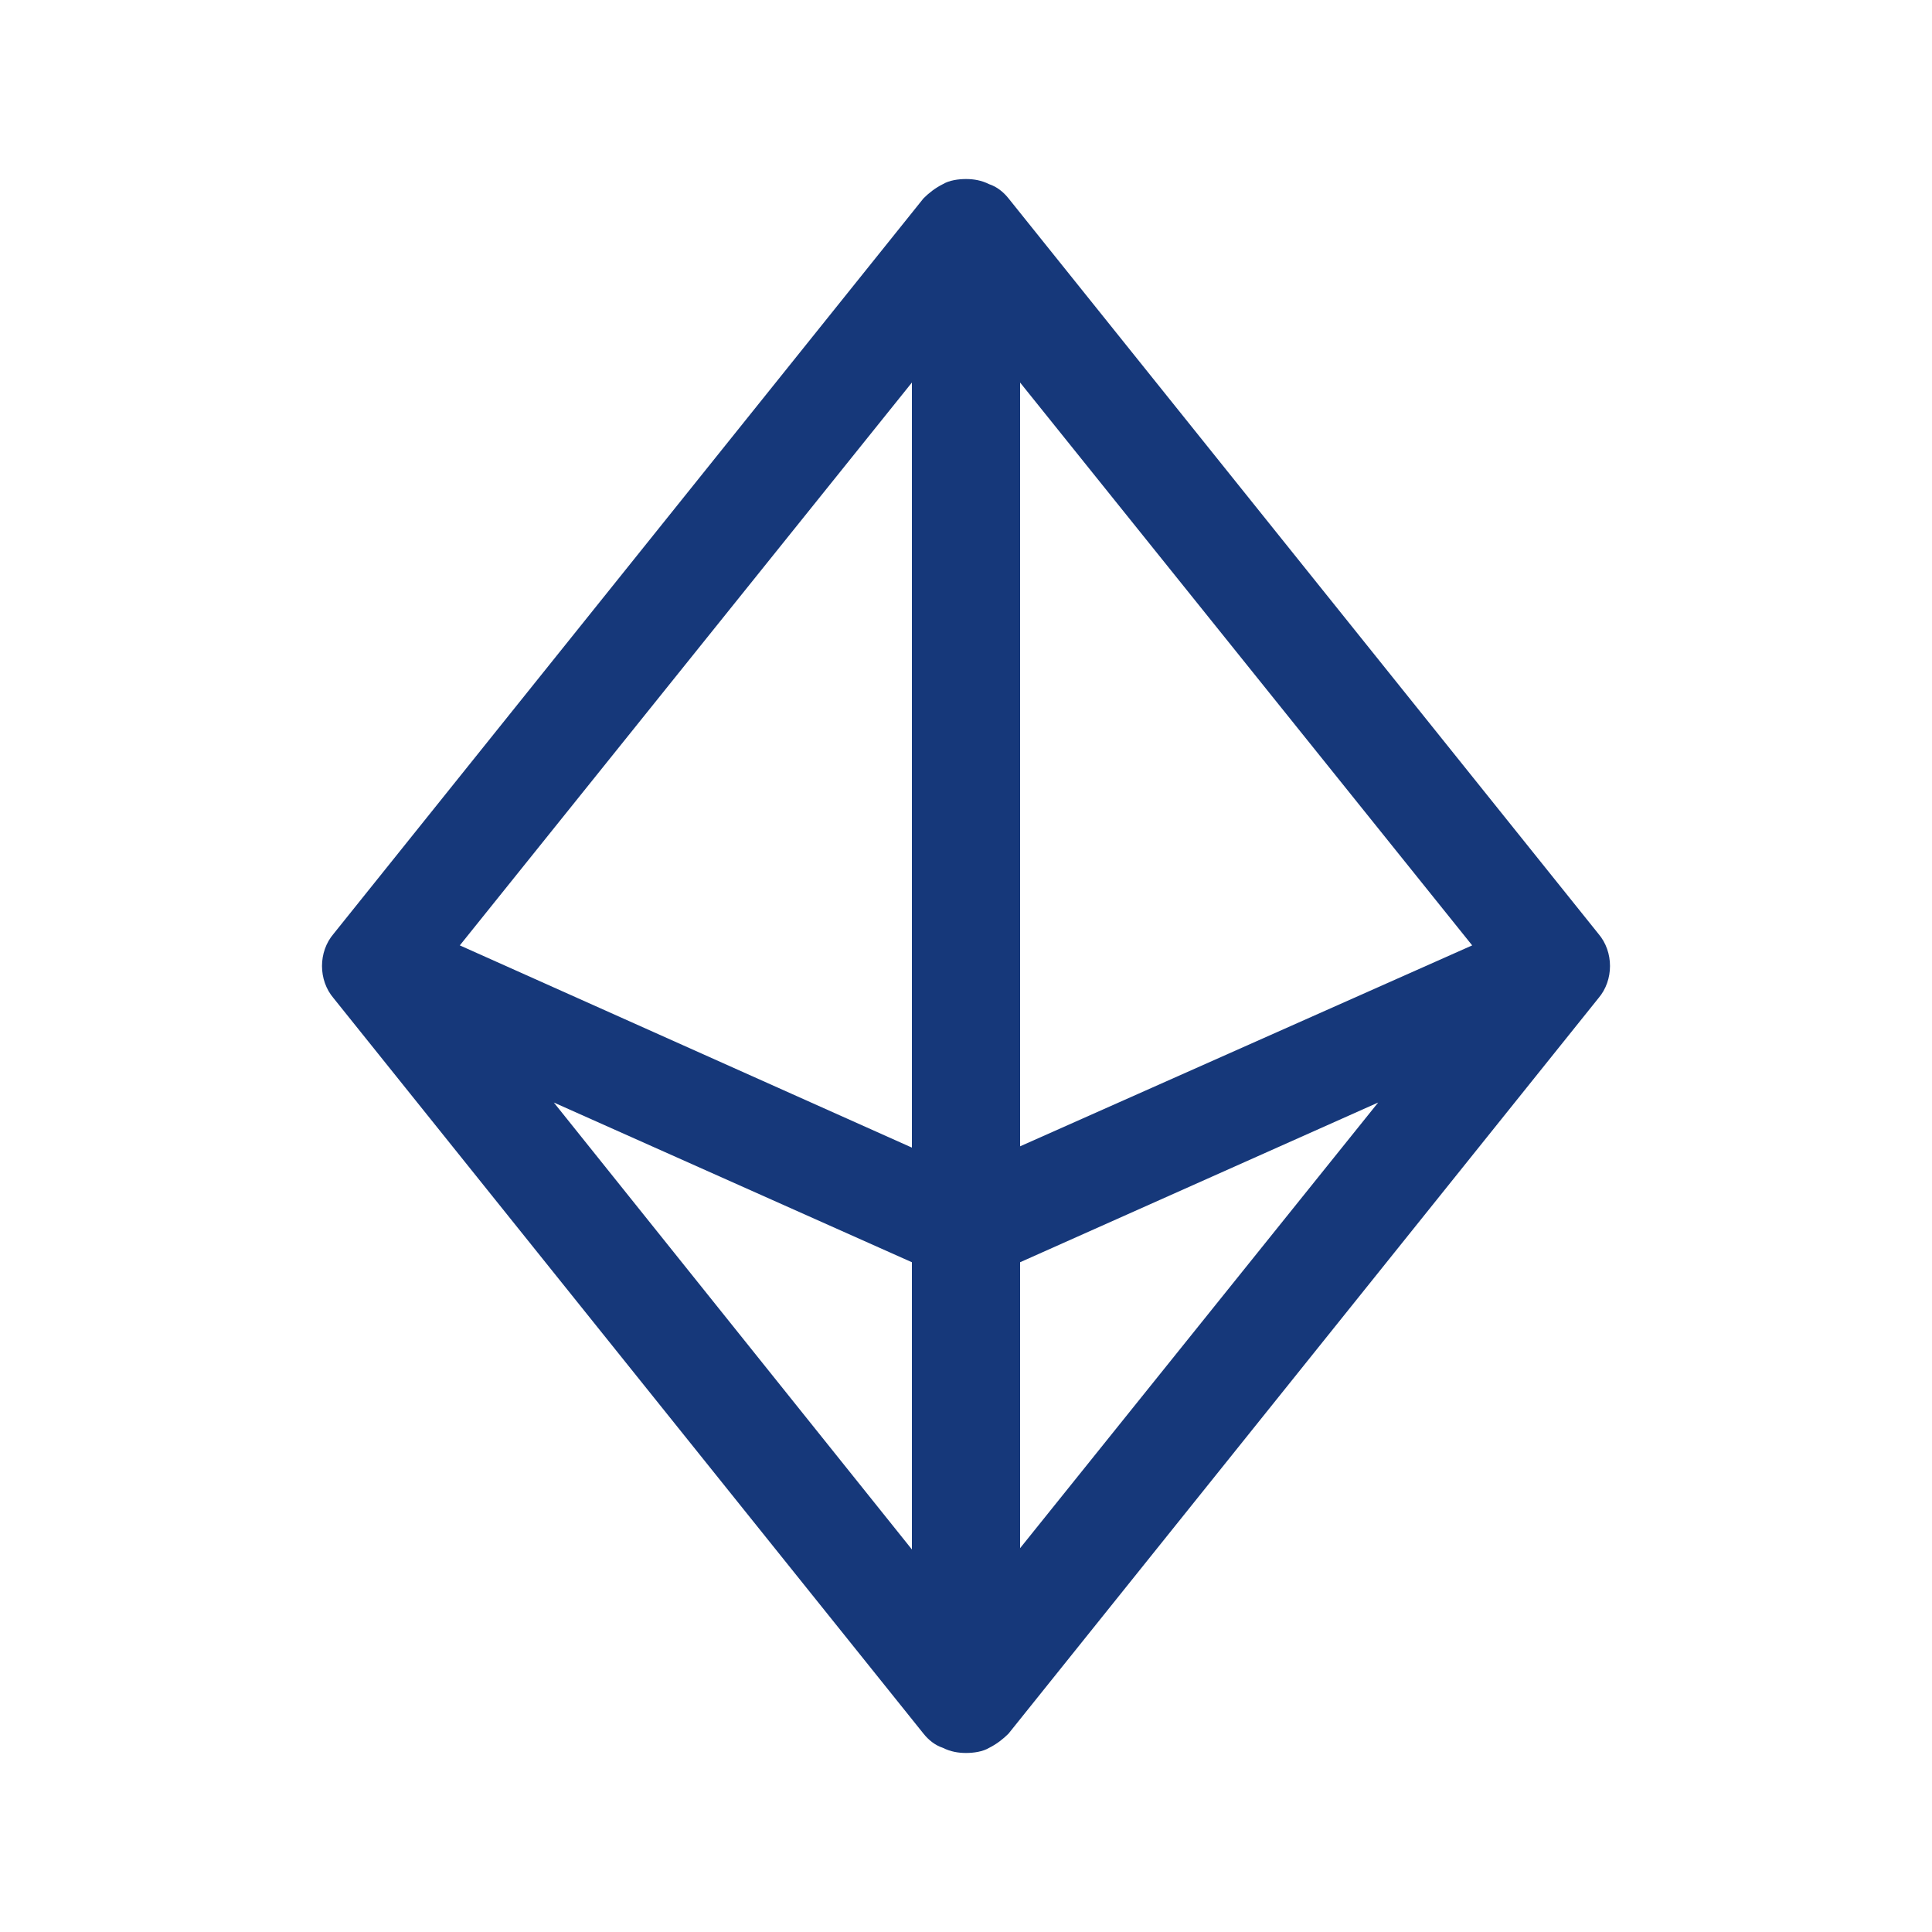
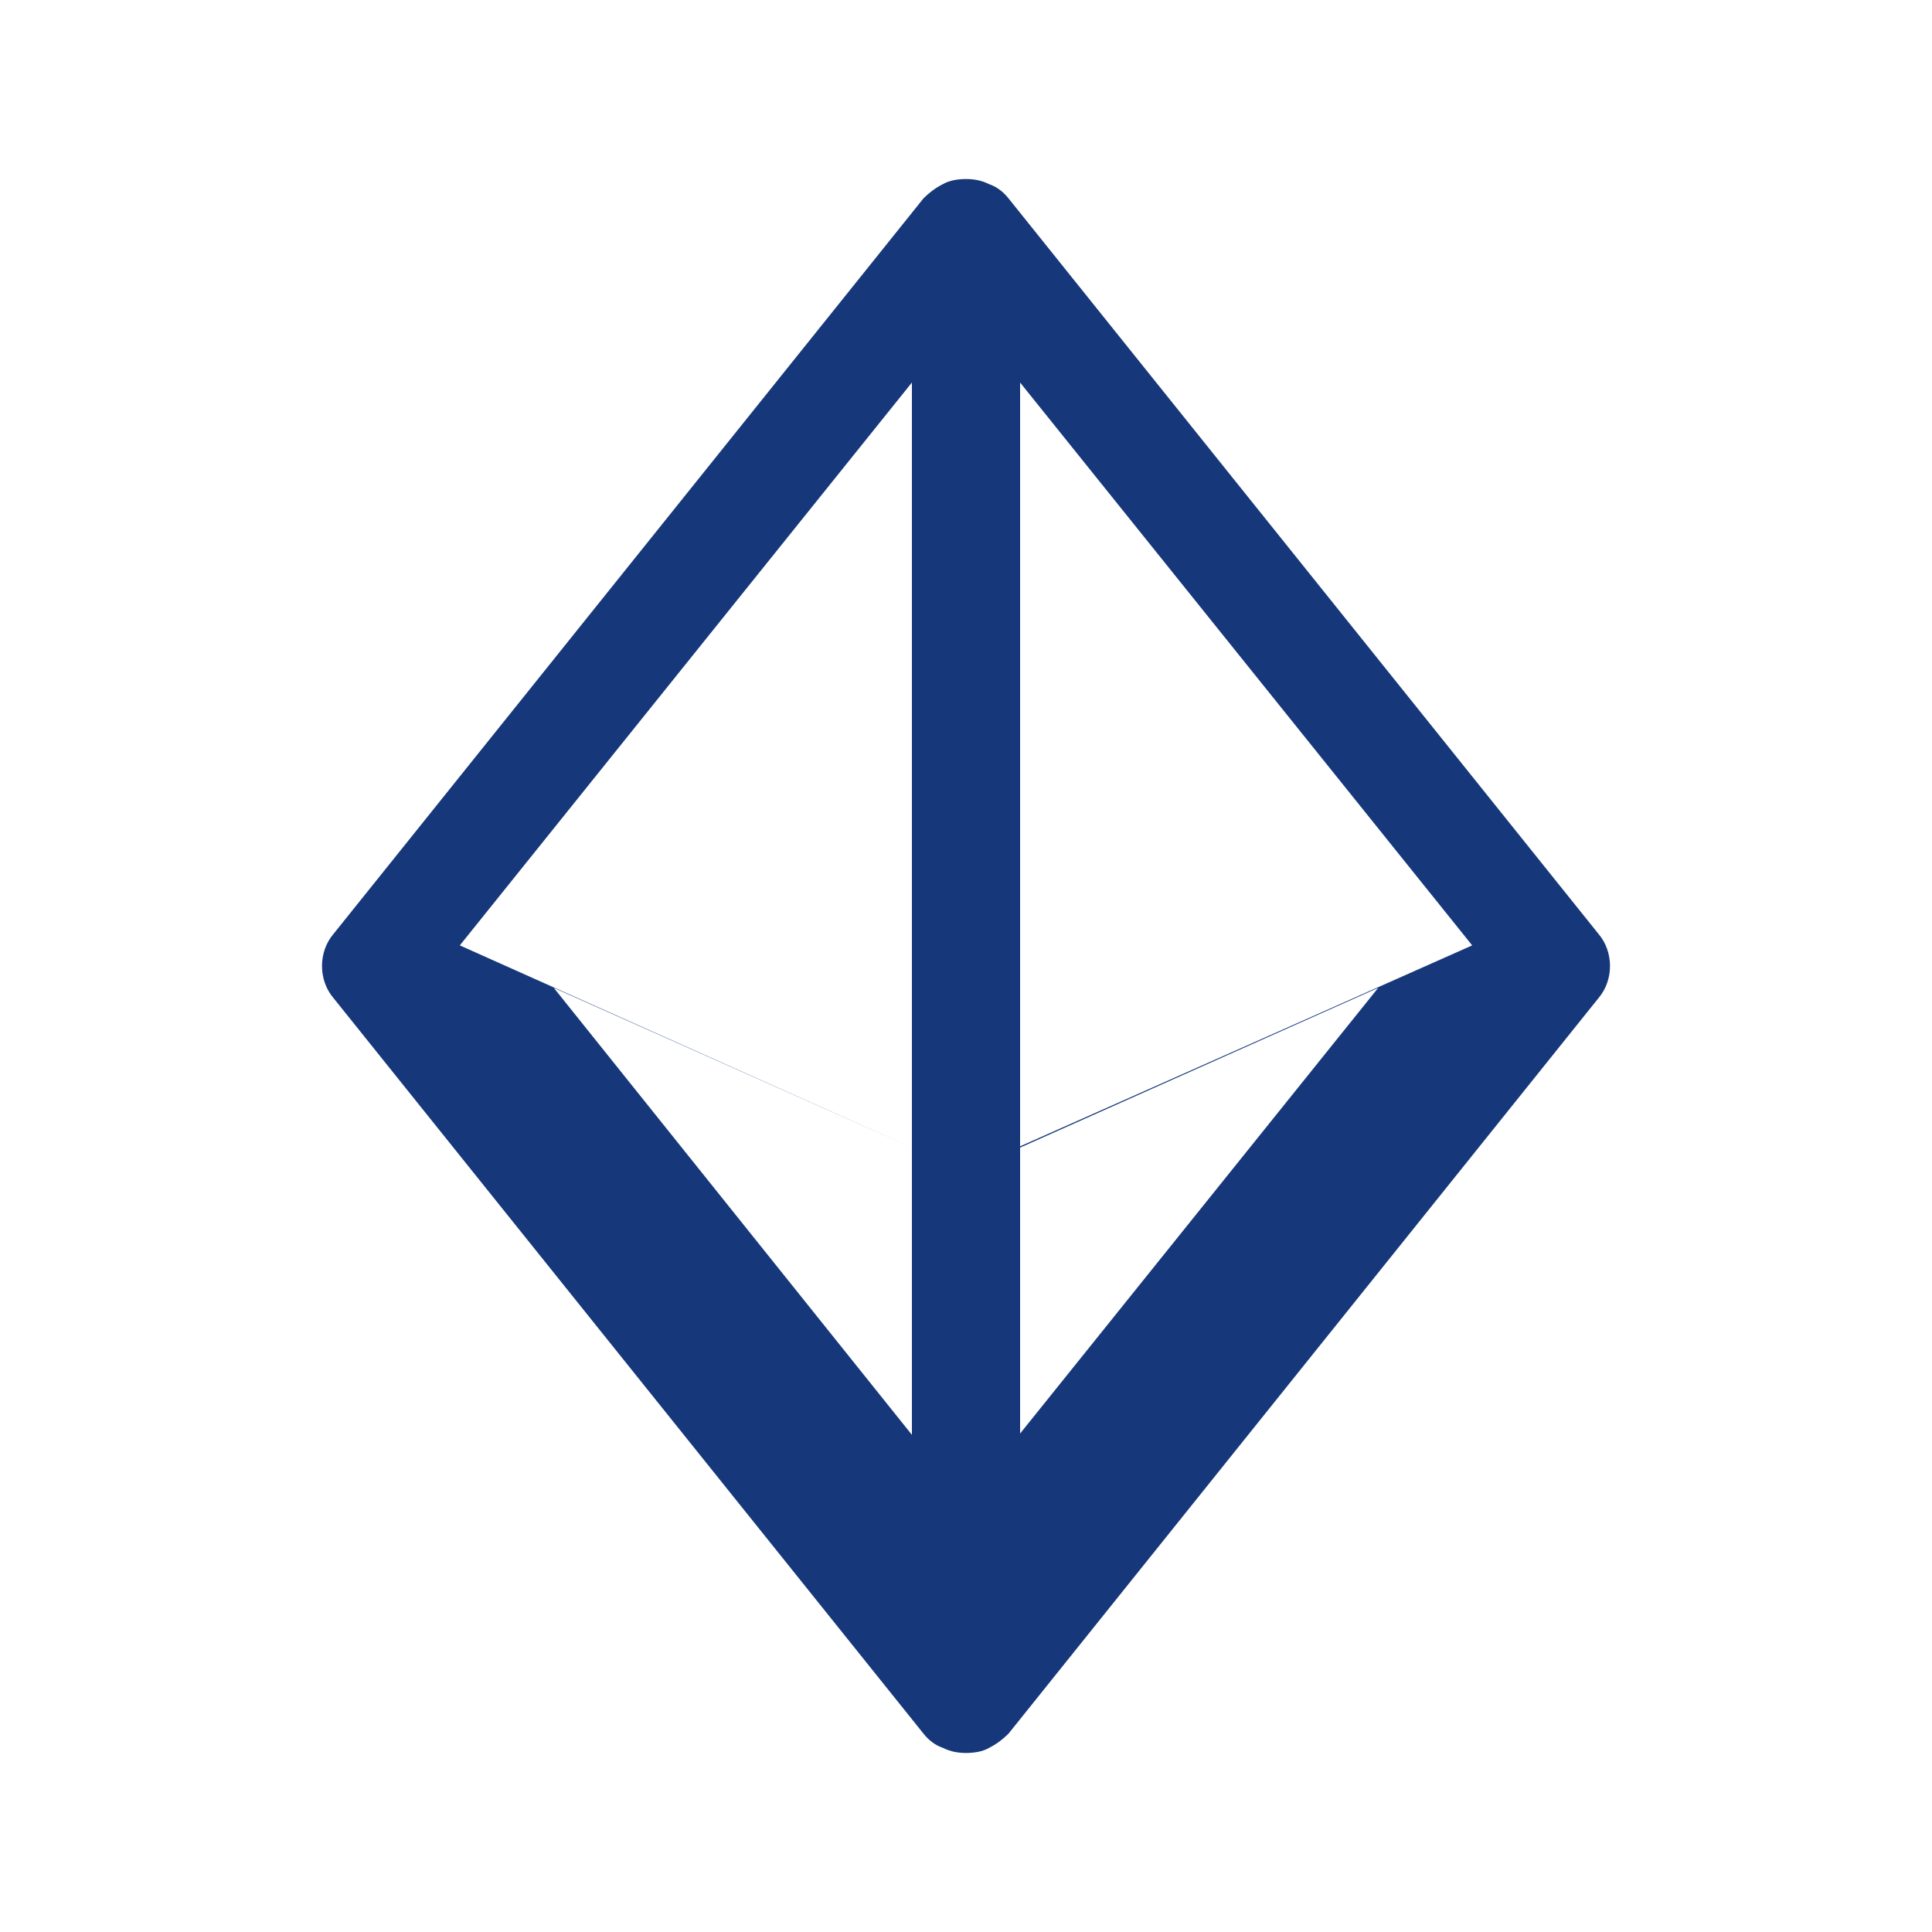
<svg xmlns="http://www.w3.org/2000/svg" id="Layer_1" data-name="Layer 1" viewBox="0 0 150 150">
  <defs>
    <style>
      .cls-1 {
        fill: #16387a;
        stroke-width: 0px;
      }
    </style>
  </defs>
-   <path class="cls-1" d="m124.1,72.5L78.3,15.4c-.4-.5-.9-.9-1.5-1.1-.6-.3-1.2-.4-1.8-.4s-1.3.1-1.8.4c-.6.3-1.1.7-1.5,1.1l-45.8,57.1c-.6.7-.9,1.6-.9,2.5s.3,1.8.9,2.5l45.8,57.1c.4.5.9.9,1.5,1.1.6.3,1.2.4,1.8.4s1.3-.1,1.8-.4c.6-.3,1.1-.7,1.5-1.1l45.8-57.1c.6-.7.9-1.6.9-2.5s-.3-1.8-.9-2.5Zm-44.9-42.8l35.1,43.7-35.1,15.6s0-59.3,0-59.3Zm-8.4,59.4l-35.1-15.7,35.1-43.7v59.4Zm0,8.9v22.3l-27.8-34.7,27.8,12.4Zm8.4,0l27.8-12.4-27.8,34.6v-22.2Z" />
+   <path class="cls-1" d="m124.1,72.5L78.3,15.4c-.4-.5-.9-.9-1.5-1.1-.6-.3-1.2-.4-1.8-.4s-1.3.1-1.8.4c-.6.3-1.1.7-1.5,1.1l-45.8,57.1c-.6.7-.9,1.6-.9,2.5s.3,1.8.9,2.5l45.8,57.1c.4.5.9.9,1.5,1.1.6.3,1.2.4,1.8.4s1.3-.1,1.8-.4c.6-.3,1.1-.7,1.5-1.1l45.8-57.1c.6-.7.9-1.6.9-2.5s-.3-1.8-.9-2.5Zm-44.9-42.8l35.1,43.7-35.1,15.6s0-59.3,0-59.3Zm-8.4,59.4l-35.1-15.7,35.1-43.7v59.4Zv22.3l-27.8-34.7,27.8,12.4Zm8.4,0l27.8-12.4-27.8,34.6v-22.2Z" />
</svg>